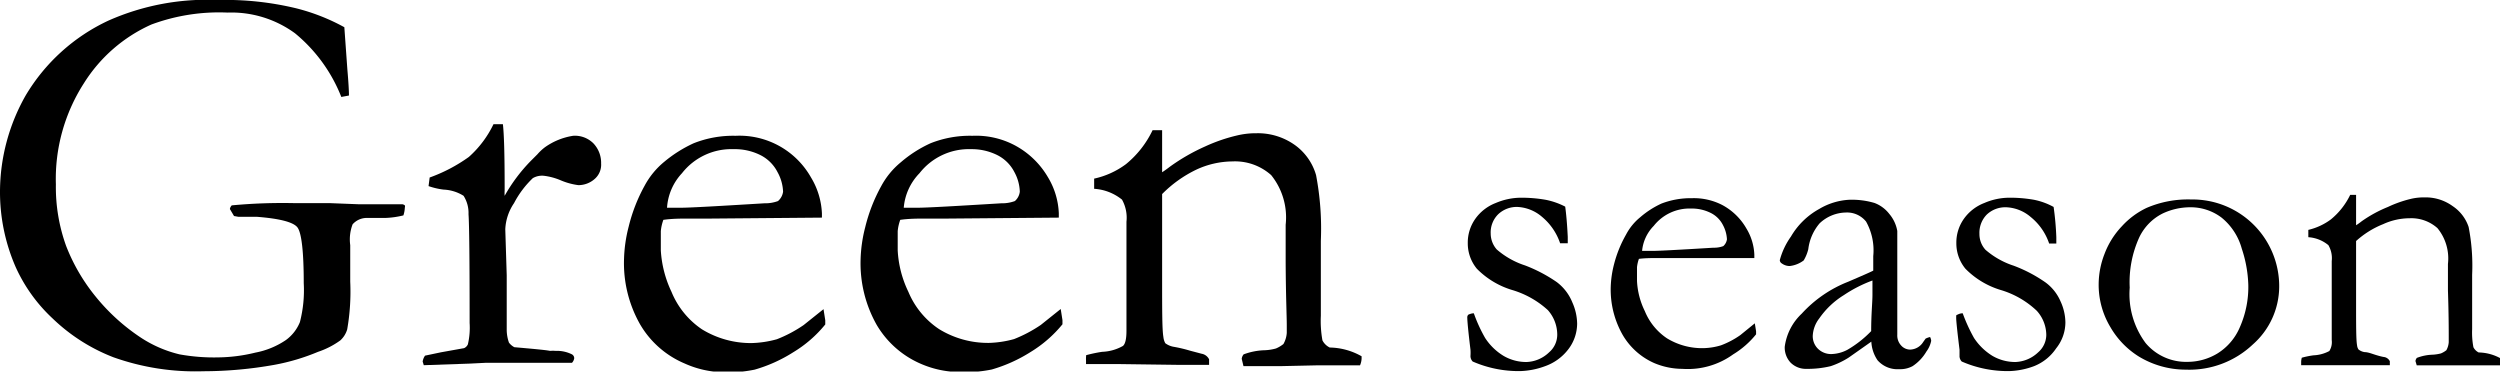
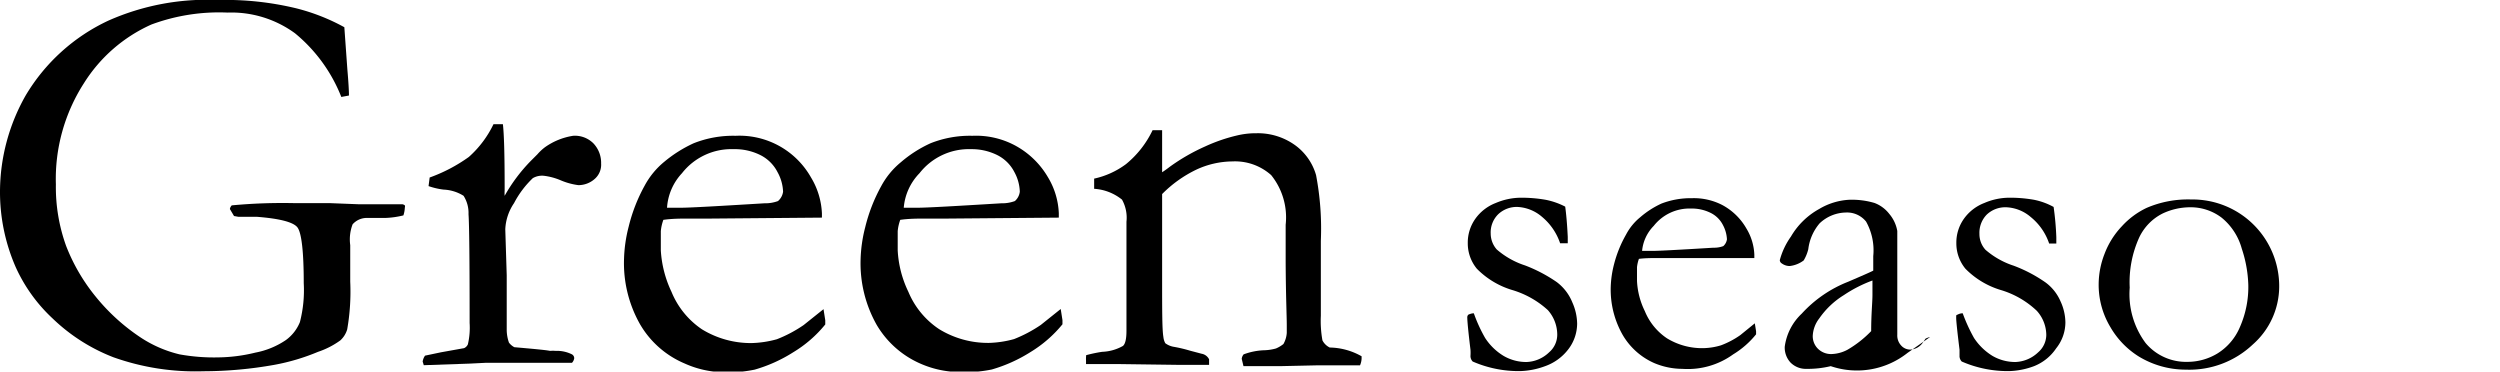
<svg xmlns="http://www.w3.org/2000/svg" viewBox="0 0 157.04 23.34">
  <defs>
    <style>.cls-1{isolation:isolate;}</style>
  </defs>
  <g id="レイヤー_2" data-name="レイヤー 2">
    <g id="レイヤー_1-2" data-name="レイヤー 1">
      <g id="グループ_128" data-name="グループ 128">
        <g id="season" class="cls-1">
          <g class="cls-1">
            <path d="M92.58,19.68a9.39,9.39,0,0,0,.71,1.55,3.61,3.61,0,0,0,1.15,1.12,2.82,2.82,0,0,0,1.45.39,2.15,2.15,0,0,0,1.42-.61A1.46,1.46,0,0,0,97.82,21a2.33,2.33,0,0,0-.59-1.52A5.74,5.74,0,0,0,95,18.22a5.21,5.21,0,0,1-2.23-1.34,2.5,2.5,0,0,1-.57-1.61,2.58,2.58,0,0,1,.47-1.52,2.81,2.81,0,0,1,1.29-1,4.1,4.1,0,0,1,1.52-.33,8.82,8.82,0,0,1,1.61.13,4.56,4.56,0,0,1,1.23.43c.06.43.12,1.07.16,1.9l0,.4-.28,0H98a3.69,3.69,0,0,0-1.15-1.67A2.54,2.54,0,0,0,95.33,13a1.69,1.69,0,0,0-1.22.46,1.6,1.6,0,0,0-.47,1.21,1.51,1.51,0,0,0,.38,1,5.11,5.11,0,0,0,1.77,1,9.33,9.33,0,0,1,2,1.05A3,3,0,0,1,98.77,19a3.39,3.39,0,0,1,.3,1.33,2.67,2.67,0,0,1-.57,1.63A3.15,3.15,0,0,1,97.06,23a4.88,4.88,0,0,1-1.55.31,7.22,7.22,0,0,1-3-.6.49.49,0,0,1-.14-.37,2.93,2.93,0,0,0,0-.37c-.14-1.14-.2-1.81-.2-2a.25.25,0,0,1,.06-.2S92.4,19.68,92.58,19.68Z" />
            <path d="M110.2,16.21l-5.07,0h-1c-.38,0-.78,0-1.18.05a2.24,2.24,0,0,0-.12.52v.87a4.8,4.8,0,0,0,.49,1.89,3.77,3.77,0,0,0,1.39,1.71,4.23,4.23,0,0,0,2.25.62,4.07,4.07,0,0,0,1.15-.18,5.36,5.36,0,0,0,1.21-.64l.91-.74.08.5c0,.06,0,.12,0,.19a5.53,5.53,0,0,1-1.44,1.26,4.87,4.87,0,0,1-3.19.91,4.58,4.58,0,0,1-1.76-.36,4.3,4.3,0,0,1-2-1.79,5.74,5.74,0,0,1-.74-3,6.46,6.46,0,0,1,.21-1.43,7.49,7.49,0,0,1,.75-1.85,3.5,3.5,0,0,1,.9-1.1,5.61,5.61,0,0,1,1.32-.85,5.09,5.09,0,0,1,1.91-.34,3.9,3.9,0,0,1,1.92.43,3.82,3.82,0,0,1,1.51,1.47,3.42,3.42,0,0,1,.5,1.64Zm-7-.45h.59c.43,0,1.71-.07,3.84-.2a1.65,1.65,0,0,0,.62-.1.7.7,0,0,0,.23-.43,2.12,2.12,0,0,0-.25-.89,1.71,1.71,0,0,0-.78-.77,2.64,2.64,0,0,0-1.22-.27,2.86,2.86,0,0,0-2.35,1.09A2.58,2.58,0,0,0,103.15,15.76Z" />
-             <path d="M121.24,21.17a.64.64,0,0,1,.07.24,1.67,1.67,0,0,1-.3.67,2.77,2.77,0,0,1-.87.92,1.63,1.63,0,0,1-.84.19,1.66,1.66,0,0,1-1.36-.56,2.27,2.27,0,0,1-.39-1.17l-1.42,1A5.11,5.11,0,0,1,115,23a6.07,6.07,0,0,1-1.52.17,1.35,1.35,0,0,1-1-.39,1.38,1.38,0,0,1-.37-1,3.47,3.47,0,0,1,1.07-2.08,7.8,7.8,0,0,1,2.91-2c.86-.37,1.39-.6,1.58-.7,0-.28,0-.58,0-.91a3.7,3.7,0,0,0-.45-2.17,1.53,1.53,0,0,0-1.28-.57,2.45,2.45,0,0,0-1.64.68,3.06,3.06,0,0,0-.71,1.62,2.53,2.53,0,0,1-.29.71,1.8,1.8,0,0,1-.87.35.83.83,0,0,1-.5-.16.25.25,0,0,1-.13-.21,4.58,4.58,0,0,1,.7-1.48,4.65,4.65,0,0,1,1.77-1.73,4.1,4.1,0,0,1,1.86-.58,5,5,0,0,1,1.62.2,2.12,2.12,0,0,1,.93.69,2.24,2.24,0,0,1,.5,1.07c0,.19,0,.85,0,2l0,2V20c0,.19,0,.36,0,.49s0,.43,0,.54a.92.92,0,0,0,.24.67.76.76,0,0,0,.57.26,1,1,0,0,0,.82-.48l.15-.21A1.27,1.27,0,0,1,121.24,21.17Zm-3.7-.37c0-1.07.08-1.82.08-2.26,0-.23,0-.54,0-.92a8.53,8.53,0,0,0-1.8.92A5.19,5.19,0,0,0,114.28,20a1.93,1.93,0,0,0-.41,1.09,1.1,1.1,0,0,0,.34.83,1.17,1.17,0,0,0,.84.32,2.27,2.27,0,0,0,1-.27A6.82,6.82,0,0,0,117.54,20.8Z" />
+             <path d="M121.24,21.17l-1.42,1A5.11,5.11,0,0,1,115,23a6.07,6.07,0,0,1-1.52.17,1.35,1.35,0,0,1-1-.39,1.38,1.38,0,0,1-.37-1,3.47,3.47,0,0,1,1.07-2.08,7.8,7.8,0,0,1,2.91-2c.86-.37,1.39-.6,1.58-.7,0-.28,0-.58,0-.91a3.7,3.7,0,0,0-.45-2.17,1.53,1.53,0,0,0-1.28-.57,2.45,2.45,0,0,0-1.64.68,3.06,3.06,0,0,0-.71,1.62,2.53,2.53,0,0,1-.29.71,1.8,1.8,0,0,1-.87.35.83.83,0,0,1-.5-.16.25.25,0,0,1-.13-.21,4.58,4.58,0,0,1,.7-1.48,4.65,4.65,0,0,1,1.77-1.73,4.1,4.1,0,0,1,1.86-.58,5,5,0,0,1,1.62.2,2.12,2.12,0,0,1,.93.69,2.24,2.24,0,0,1,.5,1.07c0,.19,0,.85,0,2l0,2V20c0,.19,0,.36,0,.49s0,.43,0,.54a.92.92,0,0,0,.24.67.76.76,0,0,0,.57.26,1,1,0,0,0,.82-.48l.15-.21A1.27,1.27,0,0,1,121.24,21.17Zm-3.7-.37c0-1.07.08-1.82.08-2.26,0-.23,0-.54,0-.92a8.53,8.53,0,0,0-1.8.92A5.19,5.19,0,0,0,114.28,20a1.93,1.93,0,0,0-.41,1.09,1.1,1.1,0,0,0,.34.83,1.17,1.17,0,0,0,.84.32,2.27,2.27,0,0,0,1-.27A6.82,6.82,0,0,0,117.54,20.8Z" />
            <path d="M123.29,19.68a10.35,10.35,0,0,0,.71,1.55,3.71,3.71,0,0,0,1.15,1.12,2.84,2.84,0,0,0,1.45.39,2.18,2.18,0,0,0,1.43-.61,1.46,1.46,0,0,0,.51-1.09,2.29,2.29,0,0,0-.6-1.52,5.61,5.61,0,0,0-2.25-1.3,5.21,5.21,0,0,1-2.23-1.34,2.5,2.5,0,0,1-.57-1.61,2.58,2.58,0,0,1,.47-1.52,2.81,2.81,0,0,1,1.29-1,4,4,0,0,1,1.51-.33,8.67,8.67,0,0,1,1.61.13A4.32,4.32,0,0,1,129,13a18.08,18.08,0,0,1,.17,1.9l0,.4-.27,0h-.18a3.63,3.63,0,0,0-1.16-1.67,2.52,2.52,0,0,0-1.53-.61,1.7,1.7,0,0,0-1.23.46,1.63,1.63,0,0,0-.46,1.21,1.46,1.46,0,0,0,.38,1,5.11,5.11,0,0,0,1.77,1,9,9,0,0,1,2,1.05,2.89,2.89,0,0,1,.94,1.18,3.25,3.25,0,0,1,.31,1.33,2.62,2.62,0,0,1-.58,1.63A3,3,0,0,1,127.77,23a4.78,4.78,0,0,1-1.54.31,7.22,7.22,0,0,1-3-.6.49.49,0,0,1-.14-.37c0-.08,0-.2,0-.37-.14-1.14-.21-1.81-.21-2s0-.17.07-.2S123.12,19.68,123.29,19.68Z" />
            <path d="M131.83,17.81a5.31,5.31,0,0,1,.36-1.84,5.16,5.16,0,0,1,1.1-1.76,5,5,0,0,1,1.55-1.15,6.57,6.57,0,0,1,2.8-.53,5.45,5.45,0,0,1,5.53,5.5,4.86,4.86,0,0,1-1.66,3.61,5.8,5.8,0,0,1-4.2,1.58,5.69,5.69,0,0,1-2.95-.82,5.3,5.3,0,0,1-1.78-1.83A5.15,5.15,0,0,1,131.83,17.81Zm5.59,4.92a3.64,3.64,0,0,0,1.86-.52,3.57,3.57,0,0,0,1.42-1.66,6.25,6.25,0,0,0,.53-2.64,7.88,7.88,0,0,0-.41-2.29,3.81,3.81,0,0,0-1.27-1.95,3.22,3.22,0,0,0-2-.65,4.08,4.08,0,0,0-1.7.39,3.23,3.23,0,0,0-1.47,1.5,6.8,6.8,0,0,0-.6,3.16,5.15,5.15,0,0,0,1,3.48A3.32,3.32,0,0,0,137.42,22.73Z" />
-             <path d="M144.59,22.47a5.48,5.48,0,0,1,.73-.15,2.3,2.3,0,0,0,1-.27,1.05,1.05,0,0,0,.15-.69l0-.45c0-.17,0-.39,0-.65l0-3.86a1.62,1.62,0,0,0-.21-1A2.2,2.2,0,0,0,145,14.9v-.46a3.84,3.84,0,0,0,1.42-.66,4.53,4.53,0,0,0,1.21-1.54H148c0,.4,0,.68,0,.85v1.06a4.06,4.06,0,0,0,.35-.25A8.13,8.13,0,0,1,150,13a7.34,7.34,0,0,1,1.41-.5,3.43,3.43,0,0,1,.88-.1,2.88,2.88,0,0,1,1.78.55,2.53,2.53,0,0,1,1,1.31,12.72,12.72,0,0,1,.22,3v1.91c0,.05,0,.22,0,.51s0,.61,0,1a4.93,4.93,0,0,0,.08,1.13.73.73,0,0,0,.33.33,2.94,2.94,0,0,1,1.41.39v.1a.88.88,0,0,1-.07.32h-.24l-1.67,0-1.64,0c-.61,0-1.17,0-1.68,0l-.08-.27a.37.37,0,0,1,.09-.2,3,3,0,0,1,1-.2,2.57,2.57,0,0,0,.51-.08,1.46,1.46,0,0,0,.34-.2,1.19,1.19,0,0,0,.15-.51c0-.06,0-.17,0-.35,0-.39,0-1.36-.05-2.9v-.66l0-1a3,3,0,0,0-.66-2.25,2.46,2.46,0,0,0-1.75-.62,4,4,0,0,0-1.66.37A5.64,5.64,0,0,0,148,15.14c0,.41,0,.75,0,1L148,19c0,1.46,0,2.35.06,2.68a.6.6,0,0,0,.09.27.79.79,0,0,0,.4.17c.2,0,.44.1.7.18s.44.12.53.13a.49.49,0,0,1,.34.26v.25h-1.33l-2.73,0h-1.51l0-.16A1,1,0,0,1,144.59,22.47Z" />
          </g>
        </g>
        <g id="Green" class="cls-1">
          <g class="cls-1">
            <path d="M21.63,1.71l.19,2.65c.07.8.1,1.35.1,1.64l-.48.09a9.84,9.84,0,0,0-2.91-4A6.78,6.78,0,0,0,14.29.79a12.21,12.21,0,0,0-4.78.75A9.65,9.65,0,0,0,5.27,5.23a11.12,11.12,0,0,0-1.76,6.35,10.89,10.89,0,0,0,.64,3.86A11.75,11.75,0,0,0,6,18.62a12.58,12.58,0,0,0,2.79,2.55,7.67,7.67,0,0,0,2.49,1.09,12.14,12.14,0,0,0,2.44.19,10.19,10.19,0,0,0,2.32-.3,5.11,5.11,0,0,0,1.92-.79,2.59,2.59,0,0,0,.88-1.13,8,8,0,0,0,.24-2.44c0-2-.14-3.18-.4-3.51s-1.12-.55-2.53-.66l-.7,0-.47,0-.28-.05-.26-.44a.42.42,0,0,1,.12-.23,34.26,34.26,0,0,1,3.94-.14c.45,0,1.19,0,2.22,0l1.79.07,1.62,0,1.14,0a.34.34,0,0,1,.16.07.22.22,0,0,1,0,.14,1.77,1.77,0,0,1-.09.49,5.45,5.45,0,0,1-1.13.16l-1.13,0a1.19,1.19,0,0,0-.93.4A2.66,2.66,0,0,0,22,15.4v2.29a13.79,13.79,0,0,1-.19,3,1.51,1.51,0,0,1-.43.69,5.16,5.16,0,0,1-1.4.72,13.3,13.3,0,0,1-2.76.82,25.52,25.52,0,0,1-4.44.4,15.35,15.35,0,0,1-5.66-.88A11.45,11.45,0,0,1,3.3,20,10.07,10.07,0,0,1,1,16.81,11.77,11.77,0,0,1,0,12,12.29,12.29,0,0,1,1.61,6,11.89,11.89,0,0,1,6.82,1.29,15.29,15.29,0,0,1,13.69,0,19,19,0,0,1,18.6.52,12.64,12.64,0,0,1,21.63,1.71Z" />
            <path d="M26.62,22.94l-.07-.23a.87.87,0,0,1,.15-.37l1-.21,1.45-.26a.47.47,0,0,0,.24-.24,4.59,4.59,0,0,0,.11-1.34q0-5.92-.07-6.84a2,2,0,0,0-.31-1.15,2.56,2.56,0,0,0-1.26-.39,4.52,4.52,0,0,1-.94-.22l.07-.54a10,10,0,0,0,2.46-1.29A6.53,6.53,0,0,0,31,7.8h.59c.07.59.11,1.88.11,3.88l0,.29a2.79,2.79,0,0,0,0,.33,10.4,10.4,0,0,1,1.66-2.21l.4-.4a3.08,3.08,0,0,1,.47-.44A4.15,4.15,0,0,1,36,8.53,1.64,1.64,0,0,1,37.27,9a1.77,1.77,0,0,1,.49,1.27,1.18,1.18,0,0,1-.35.92,1.54,1.54,0,0,1-1.08.44,4.22,4.22,0,0,1-1.1-.3,3.9,3.9,0,0,0-1.08-.29,1.16,1.16,0,0,0-.68.15,6,6,0,0,0-1.18,1.57,3.16,3.16,0,0,0-.55,1.64l.09,2.89,0,3.46a2.48,2.48,0,0,0,.14.77,1,1,0,0,0,.34.29c1.26.11,2,.18,2.24.23a2.27,2.27,0,0,1,.36,0,2.12,2.12,0,0,1,1,.21.28.28,0,0,1,.16.26.55.55,0,0,1-.14.28l-1.94,0-.73,0-1.06,0H30.51l-1,.05Z" />
            <path d="M51.63,13.67l-7,.06H43.31c-.54,0-1.08,0-1.64.08a2.83,2.83,0,0,0-.16.71l0,.18v.17l0,.86a7,7,0,0,0,.67,2.6,5.22,5.22,0,0,0,1.92,2.36,5.88,5.88,0,0,0,3.12.86,6.5,6.5,0,0,0,1.58-.24,8.27,8.27,0,0,0,1.68-.89l1.25-1,.11.7c0,.08,0,.16,0,.26a7.69,7.69,0,0,1-2,1.74,9.28,9.28,0,0,1-2.44,1.1,8.21,8.21,0,0,1-2,.16A6.17,6.17,0,0,1,43,22.83a5.89,5.89,0,0,1-2.8-2.47,7.78,7.78,0,0,1-1-4.12,9,9,0,0,1,.29-2,10.42,10.42,0,0,1,1-2.57,5,5,0,0,1,1.24-1.51A8.22,8.22,0,0,1,43.57,9a6.71,6.71,0,0,1,2.63-.47,5.16,5.16,0,0,1,4.74,2.61,4.74,4.74,0,0,1,.69,2.27Zm-9.73-.62h.82c.59,0,2.36-.1,5.3-.28a2.31,2.31,0,0,0,.85-.14.94.94,0,0,0,.32-.59,2.75,2.75,0,0,0-.35-1.23,2.43,2.43,0,0,0-1.08-1.07,3.59,3.59,0,0,0-1.68-.37,3.94,3.94,0,0,0-3.24,1.51A3.5,3.5,0,0,0,41.9,13.05Z" />
            <path d="M66.51,13.67l-7,.06H58.19c-.54,0-1.08,0-1.64.08a2.83,2.83,0,0,0-.16.71l0,.18v.17l0,.86a6.77,6.77,0,0,0,.67,2.6A5.22,5.22,0,0,0,59,20.68a5.87,5.87,0,0,0,3.11.86,6.52,6.52,0,0,0,1.59-.24,8.54,8.54,0,0,0,1.68-.89l1.25-1,.11.7c0,.08,0,.16,0,.26a7.86,7.86,0,0,1-2,1.74,9.43,9.43,0,0,1-2.44,1.1,8.25,8.25,0,0,1-2,.16,6.21,6.21,0,0,1-2.44-.51,5.94,5.94,0,0,1-2.8-2.47,7.87,7.87,0,0,1-1-4.12,9,9,0,0,1,.29-2,10.42,10.42,0,0,1,1-2.57,5,5,0,0,1,1.24-1.51A7.8,7.8,0,0,1,58.45,9a6.68,6.68,0,0,1,2.63-.47,5.2,5.2,0,0,1,2.65.59,5.29,5.29,0,0,1,2.09,2,4.74,4.74,0,0,1,.69,2.27Zm-9.74-.62h.82c.6,0,2.36-.1,5.31-.28a2.31,2.31,0,0,0,.85-.14.92.92,0,0,0,.31-.59,2.73,2.73,0,0,0-.34-1.23,2.43,2.43,0,0,0-1.08-1.07A3.59,3.59,0,0,0,61,9.37a3.94,3.94,0,0,0-3.24,1.51A3.52,3.52,0,0,0,56.77,13.05Z" />
            <path d="M68.23,22.31a9.06,9.06,0,0,1,1-.21,2.86,2.86,0,0,0,1.31-.37c.15-.13.22-.45.22-.95l0-.63c0-.23,0-.52,0-.88l0-5.34a2.33,2.33,0,0,0-.28-1.39,3.09,3.09,0,0,0-1.75-.68v-.64a5.19,5.19,0,0,0,2-.91A6.17,6.17,0,0,0,72.4,8.18l.6,0c0,.55,0,.94,0,1.17v1.47c.14-.09.31-.21.49-.35A12.37,12.37,0,0,1,75.7,9.2a10.51,10.51,0,0,1,2-.69,5.05,5.05,0,0,1,1.22-.14,4,4,0,0,1,2.46.77A3.52,3.52,0,0,1,82.67,11a18,18,0,0,1,.3,4.13v2.64c0,.07,0,.3,0,.69s0,.85,0,1.37a6.89,6.89,0,0,0,.1,1.55,1,1,0,0,0,.46.45,4.18,4.18,0,0,1,2,.55v.14a1.18,1.18,0,0,1-.1.43H85l-2.31,0-2.27.05c-.83,0-1.61,0-2.31,0L78,22.54a.53.53,0,0,1,.12-.28A4.09,4.09,0,0,1,79.45,22a3.06,3.06,0,0,0,.7-.11,2,2,0,0,0,.47-.28,1.64,1.64,0,0,0,.21-.7c0-.08,0-.24,0-.49,0-.53-.06-1.86-.07-4v-.9l0-1.4A4.23,4.23,0,0,0,79.85,11a3.4,3.4,0,0,0-2.43-.86,5.45,5.45,0,0,0-2.28.52A7.71,7.71,0,0,0,73,12.19c0,.56,0,1,0,1.43L73,17.48c0,2,0,3.24.08,3.69a1,1,0,0,0,.12.39,1.24,1.24,0,0,0,.56.23,9,9,0,0,1,1,.24l.72.19a.65.65,0,0,1,.47.35v.35H74.08l-3.77-.05H68.22l0-.22A2.06,2.06,0,0,1,68.23,22.31Z" />
          </g>
        </g>
      </g>
    </g>
  </g>
</svg>